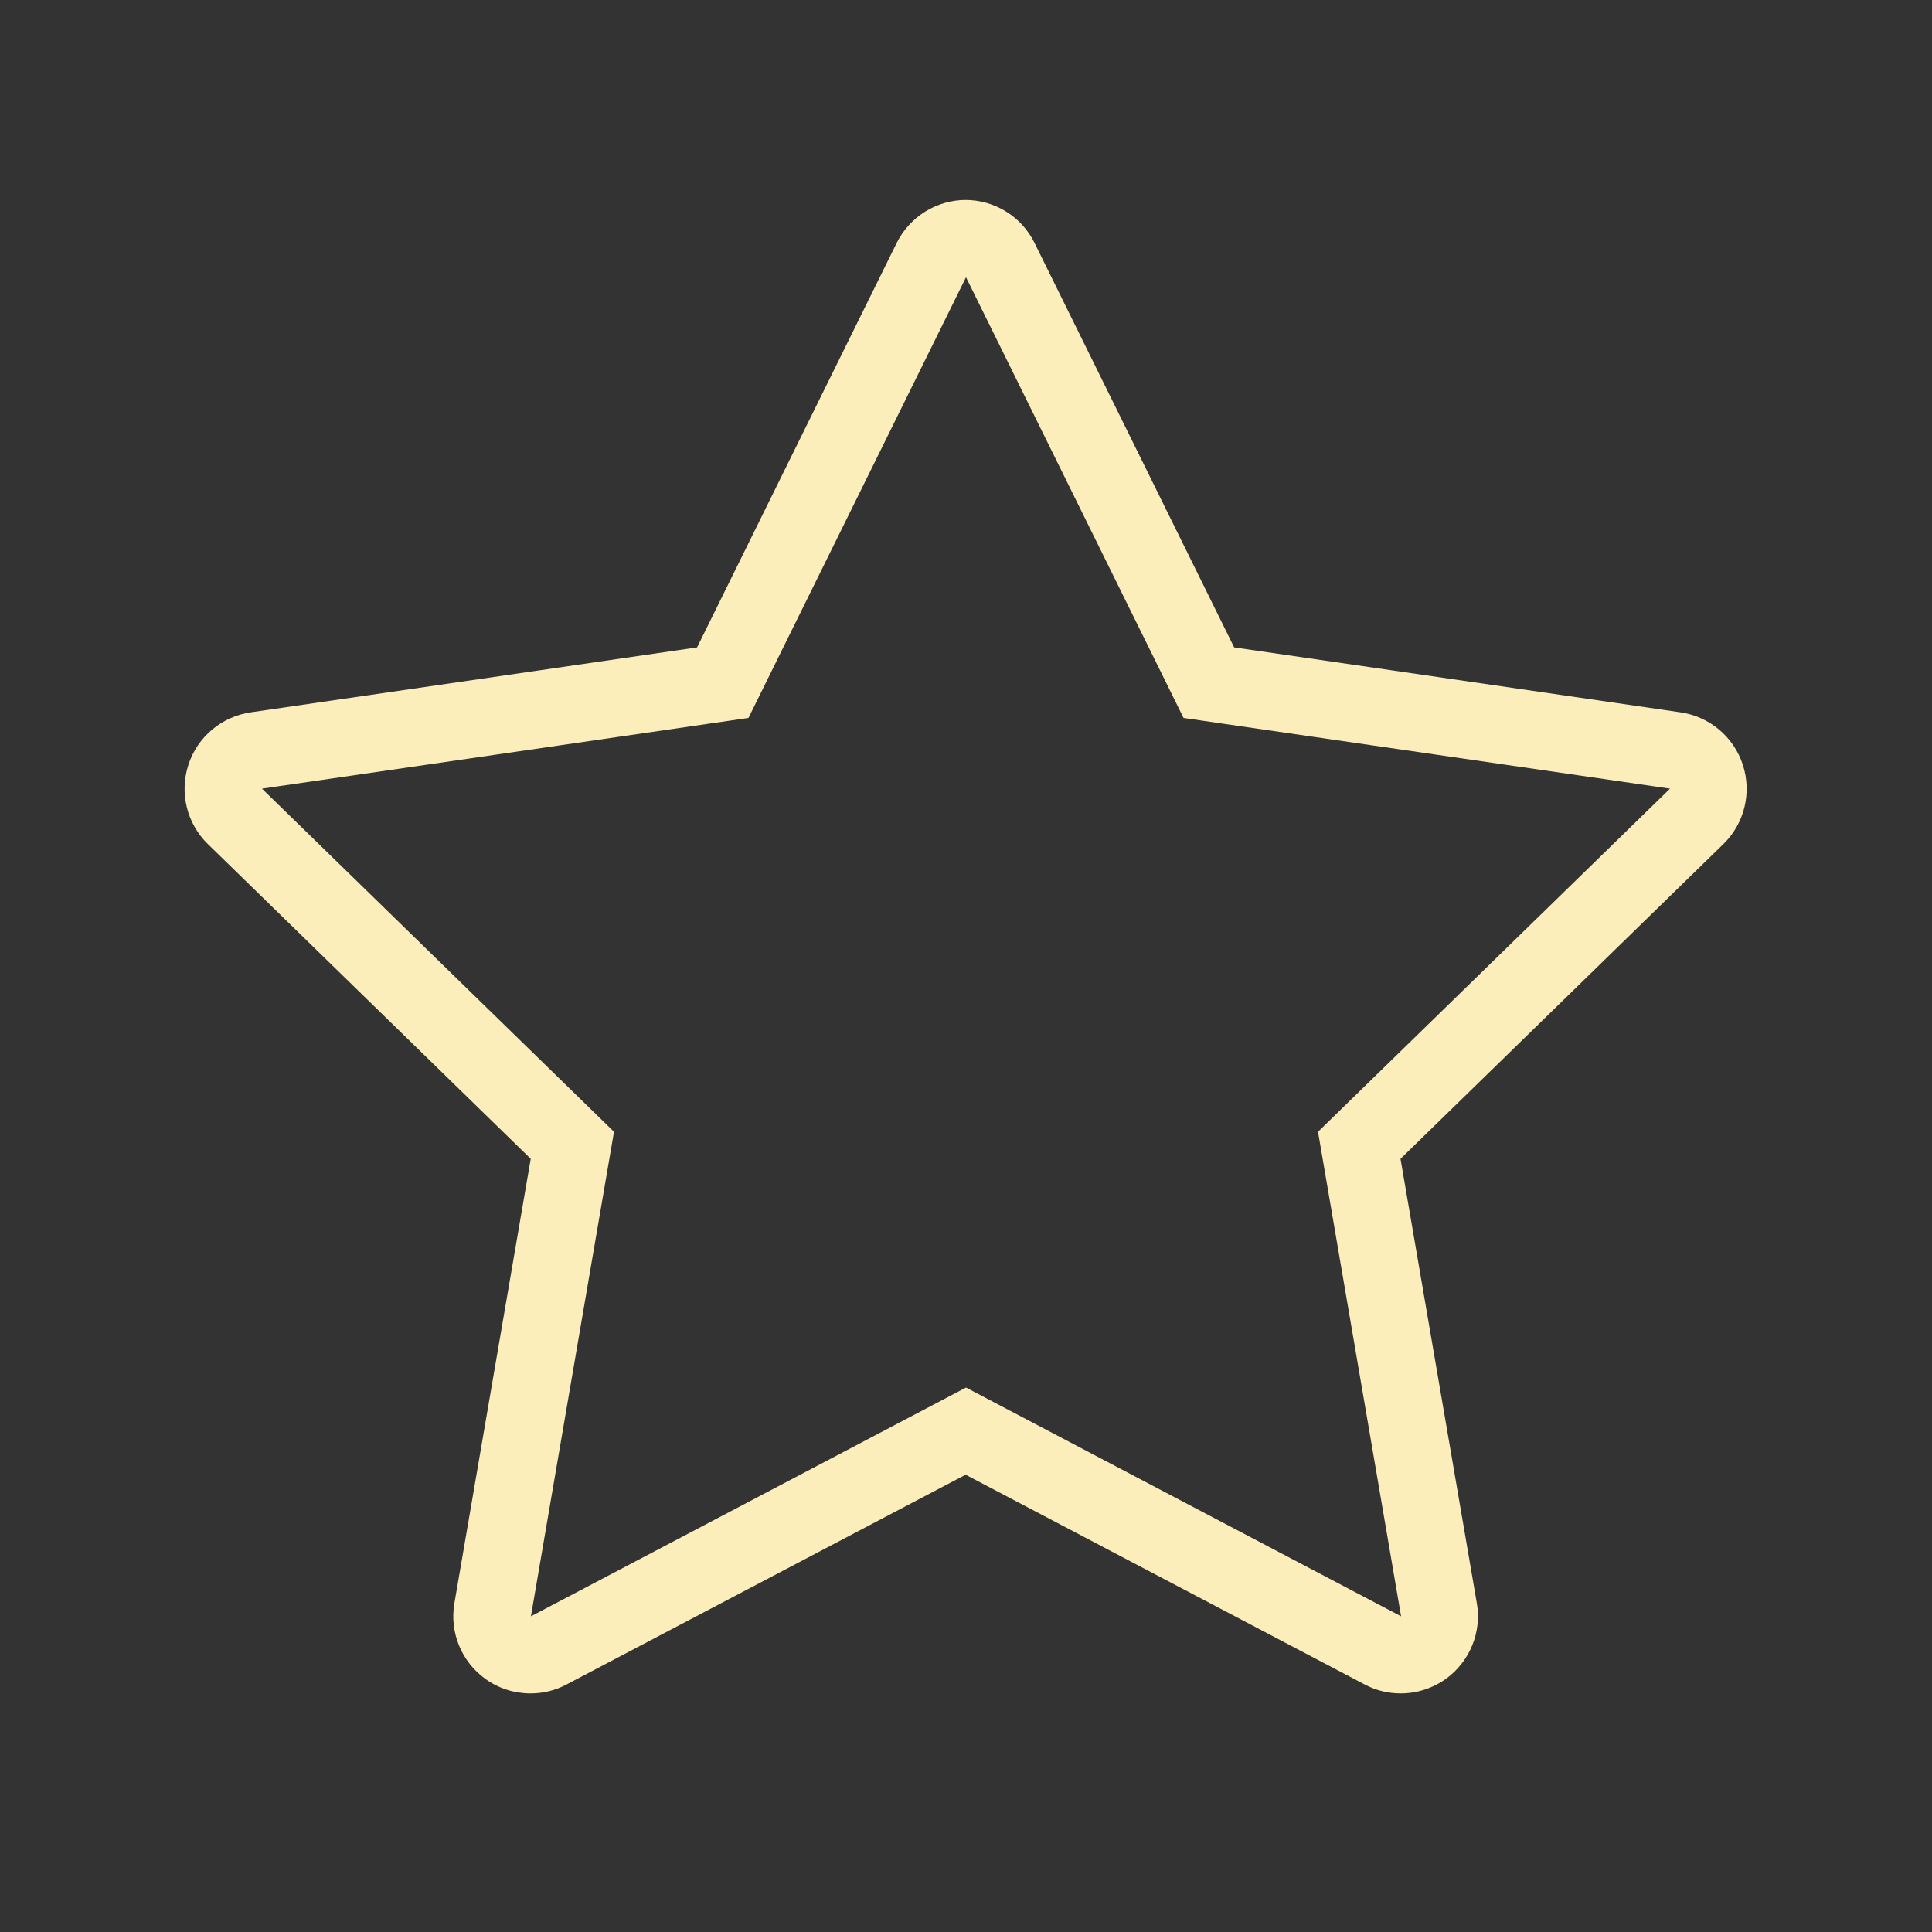
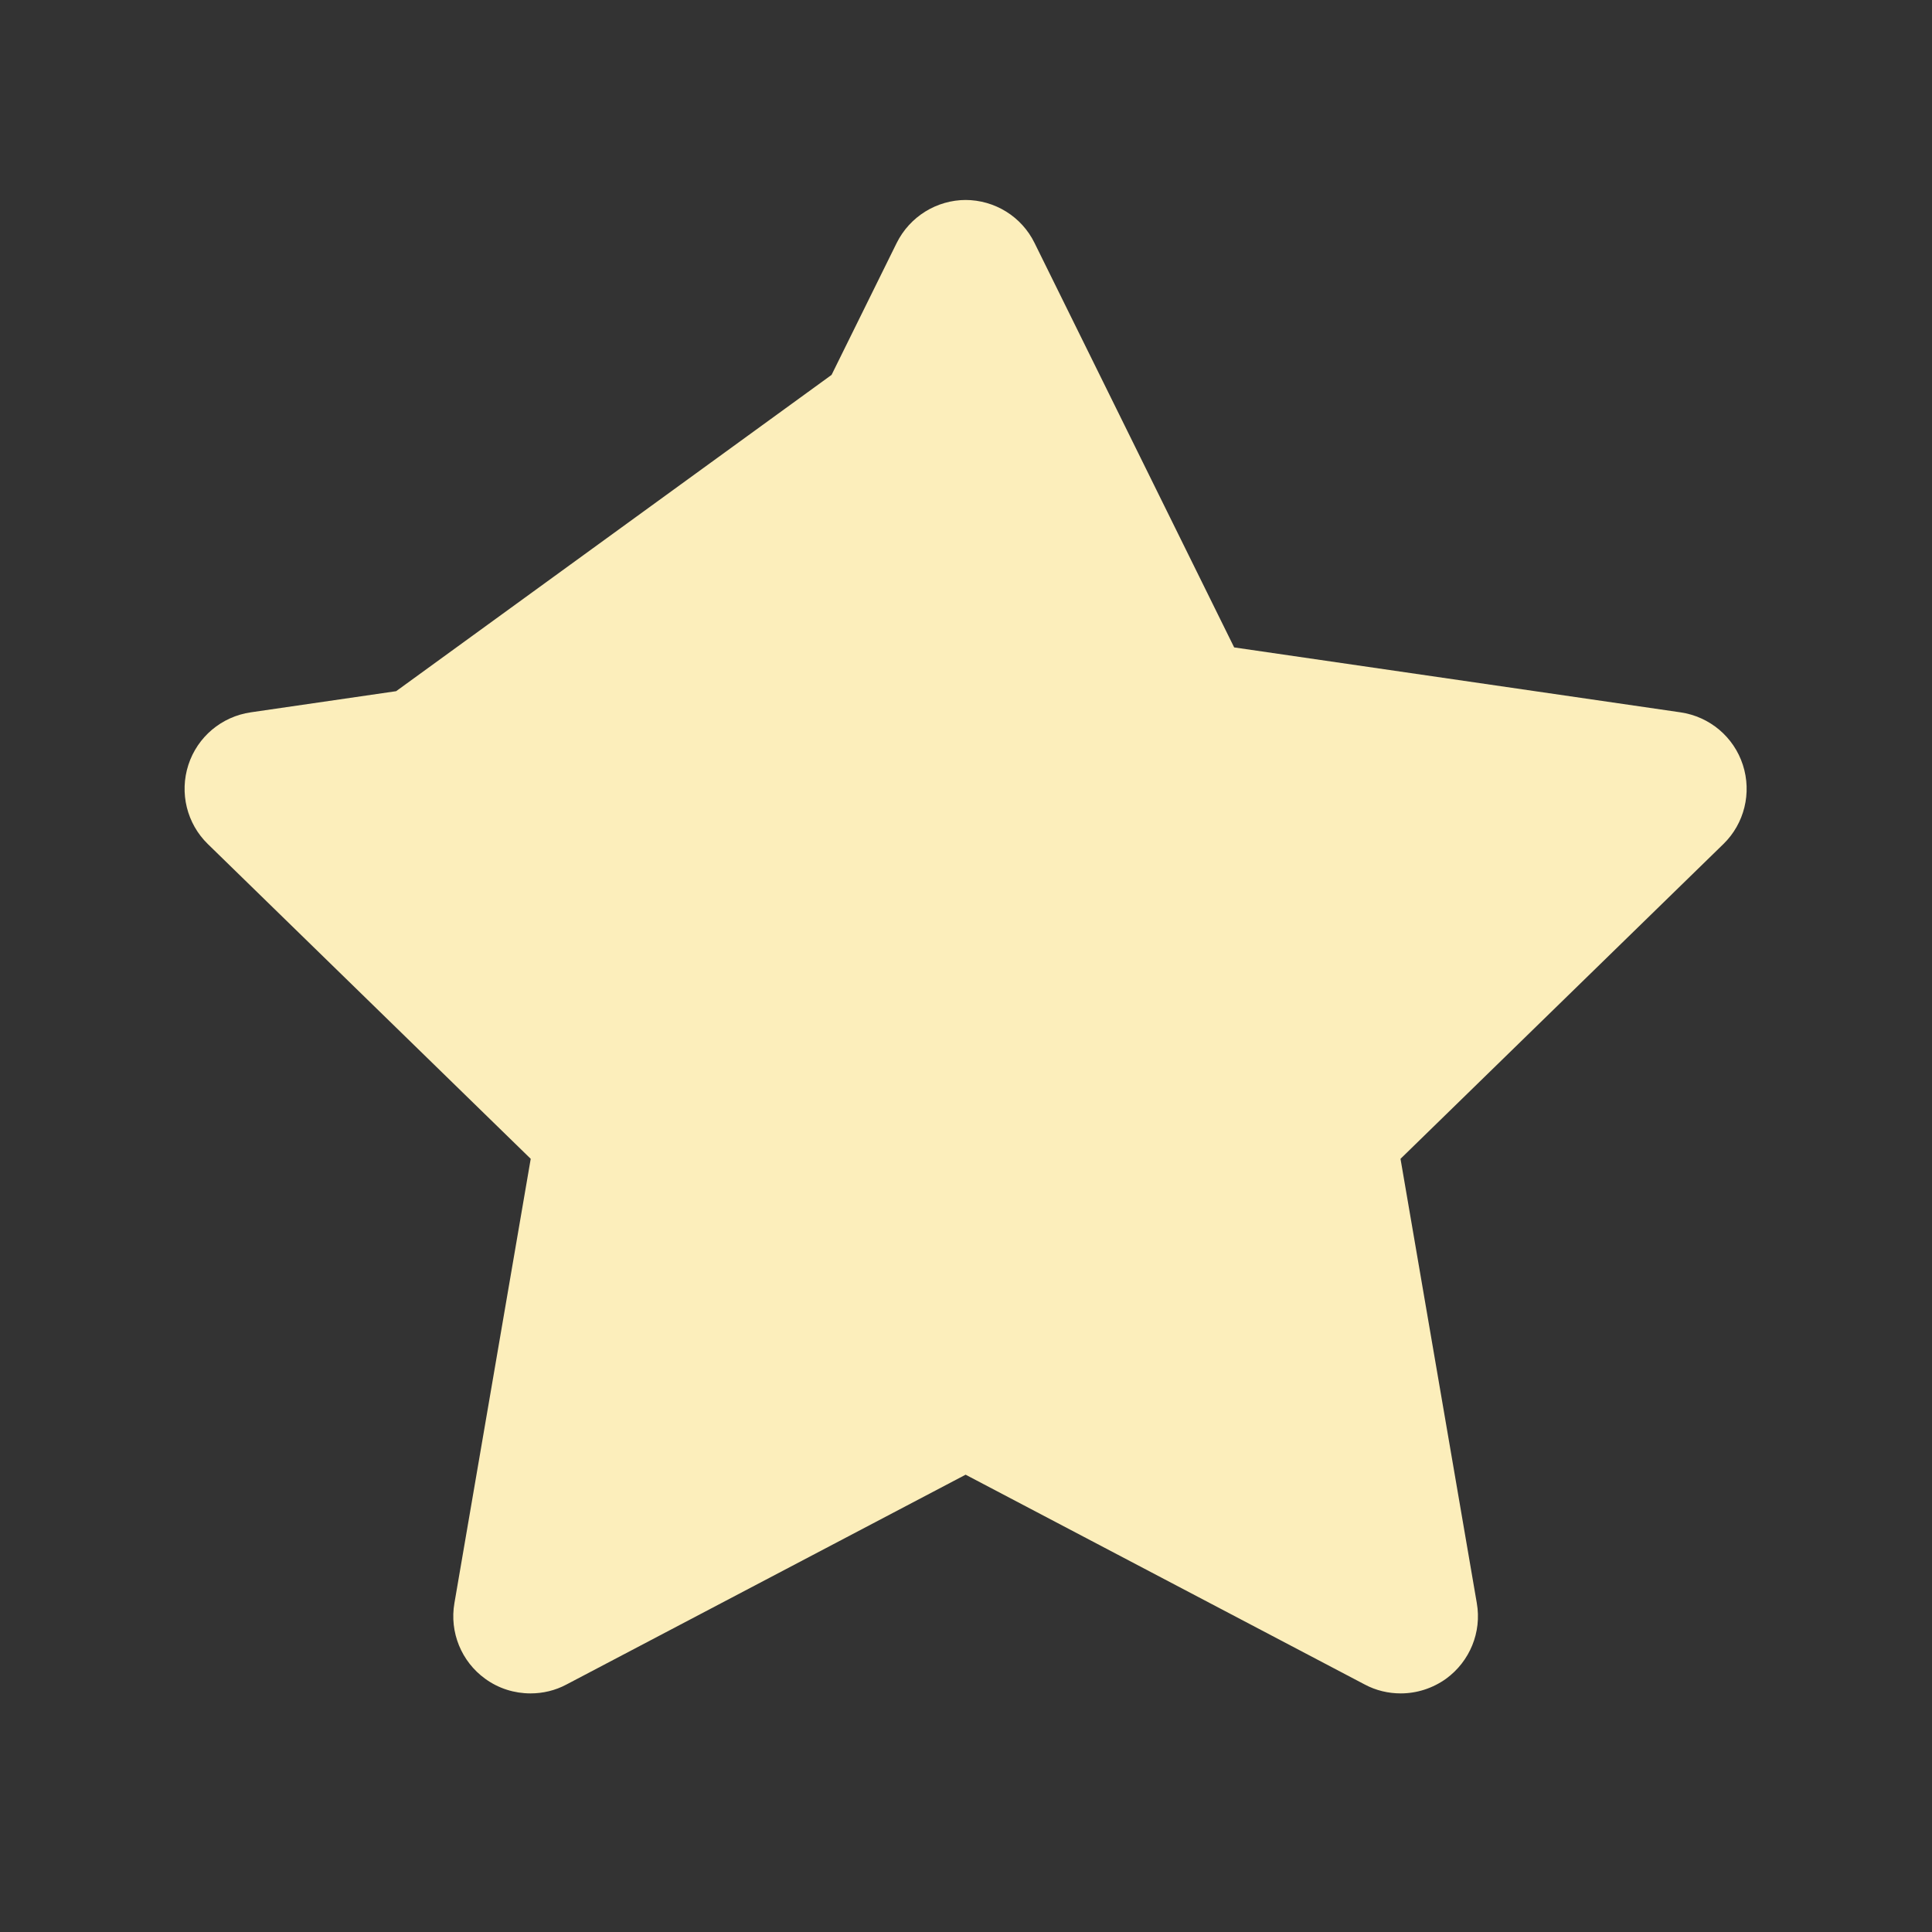
<svg xmlns="http://www.w3.org/2000/svg" xmlns:xlink="http://www.w3.org/1999/xlink" viewBox="0 0 100 100">
  <rect x="0" y="0" width="100" height="100" fill="#333333" stroke="none" />
  <defs>
    <style>.p{fill:none;}.q{fill:#fceebb;}</style>
    <symbol id="a" viewBox="0 0 100 100">
      <g>
-         <rect class="p" width="100" height="100" />
-         <path class="q" d="M50,14.35l11.26,22.81,25.18,3.66-18.22,17.76,4.3,25.08-22.52-11.84-22.52,11.84,4.3-25.08L13.56,40.82l25.18-3.66,11.26-22.81m0-4c-1.52,0-2.91,.86-3.59,2.23l-10.33,20.93-23.1,3.36c-1.51,.22-2.76,1.27-3.23,2.72-.47,1.45-.08,3.04,1.01,4.1l16.71,16.29-3.95,23c-.26,1.5,.36,3.02,1.59,3.91,.7,.51,1.52,.76,2.35,.76,.64,0,1.28-.15,1.86-.46l20.66-10.86,20.66,10.86c.58,.31,1.22,.46,1.86,.46,.83,0,1.65-.26,2.35-.76,1.23-.9,1.85-2.41,1.59-3.91l-3.95-23,16.71-16.29c1.09-1.06,1.48-2.65,1.01-4.1-.47-1.45-1.72-2.5-3.23-2.72l-23.1-3.36-10.33-20.93c-.67-1.37-2.06-2.23-3.59-2.23h0Z" />
+         <path class="q" d="M50,14.35L13.56,40.82l25.18-3.66,11.26-22.81m0-4c-1.52,0-2.91,.86-3.59,2.23l-10.33,20.93-23.1,3.36c-1.51,.22-2.76,1.27-3.23,2.72-.47,1.45-.08,3.04,1.01,4.1l16.71,16.29-3.95,23c-.26,1.5,.36,3.02,1.59,3.91,.7,.51,1.52,.76,2.35,.76,.64,0,1.28-.15,1.86-.46l20.66-10.86,20.66,10.86c.58,.31,1.22,.46,1.86,.46,.83,0,1.65-.26,2.35-.76,1.23-.9,1.85-2.41,1.59-3.91l-3.95-23,16.71-16.29c1.09-1.06,1.48-2.65,1.01-4.1-.47-1.45-1.72-2.5-3.23-2.72l-23.1-3.36-10.33-20.93c-.67-1.37-2.06-2.23-3.59-2.23h0Z" />
      </g>
    </symbol>
  </defs>
  <g id="b" />
  <g id="c">
    <g id="d" />
    <g id="e" />
    <g id="f" />
    <g id="g" />
    <g id="h" />
    <g id="i" />
    <g id="j" />
    <g id="k" />
    <g id="l" />
  </g>
  <g id="m" />
  <g id="n">
    <g id="o" />
    <use width="100" height="100" xlink:href="#a" />
  </g>
</svg>